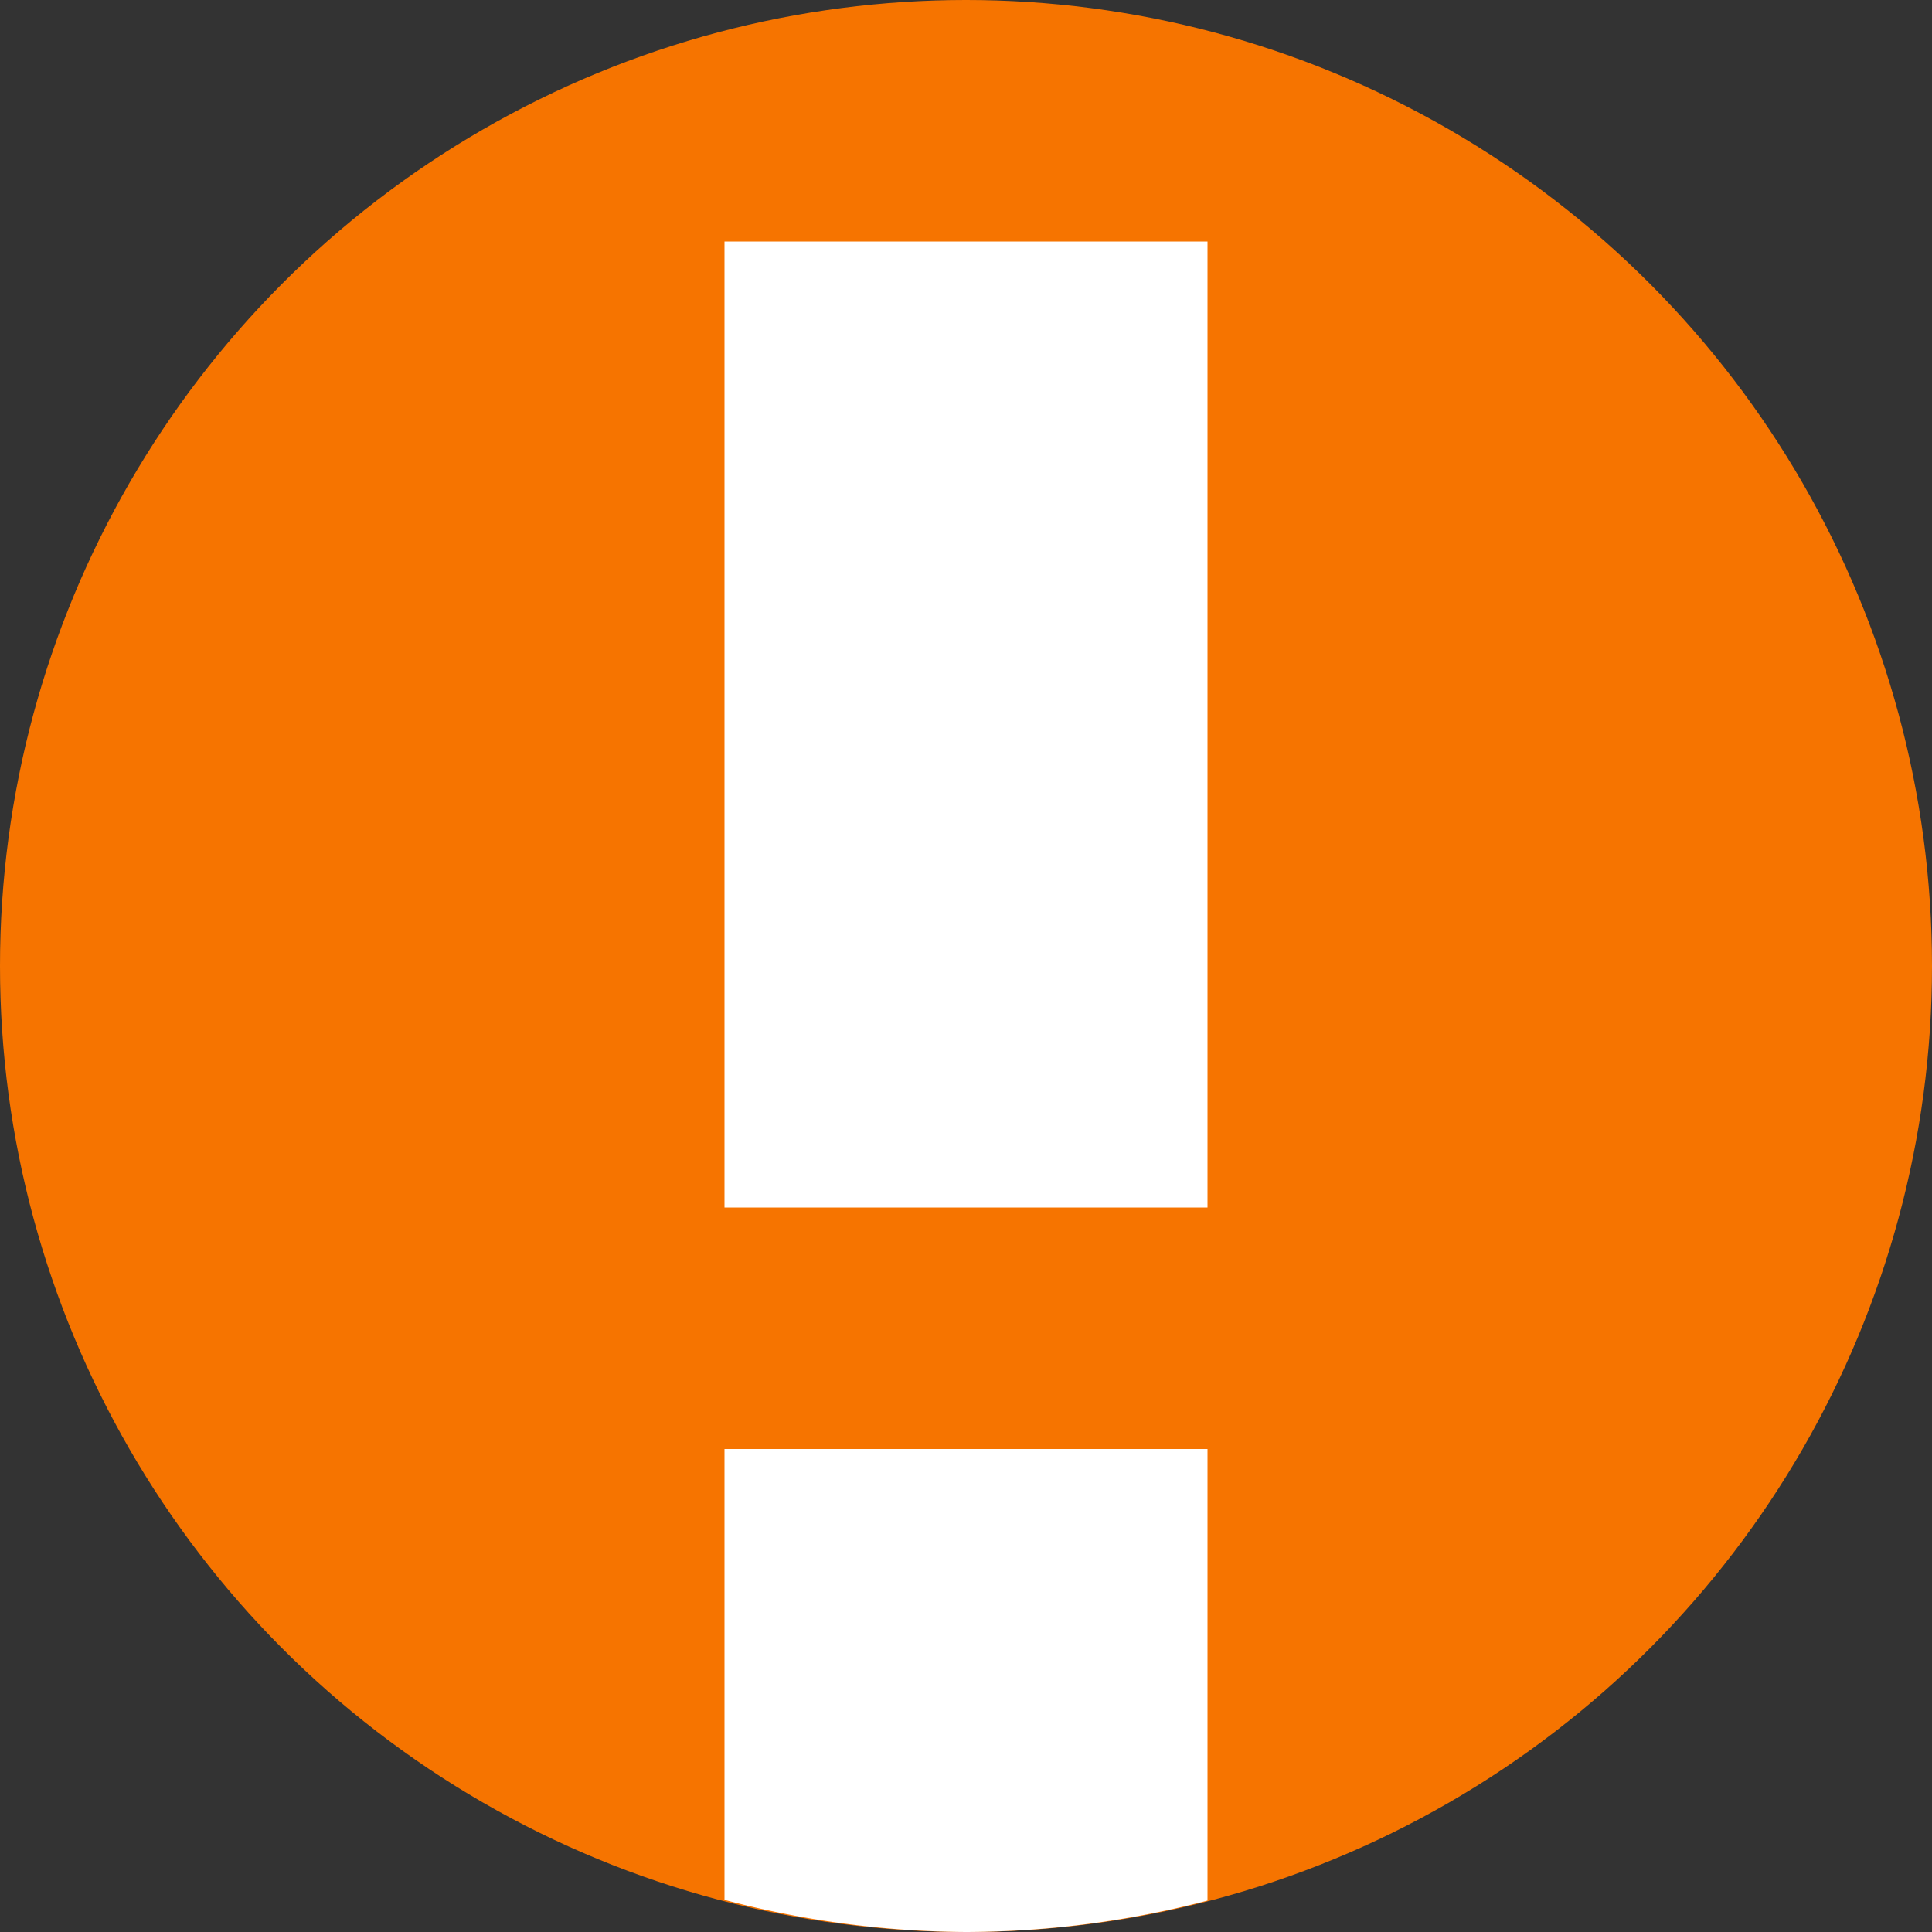
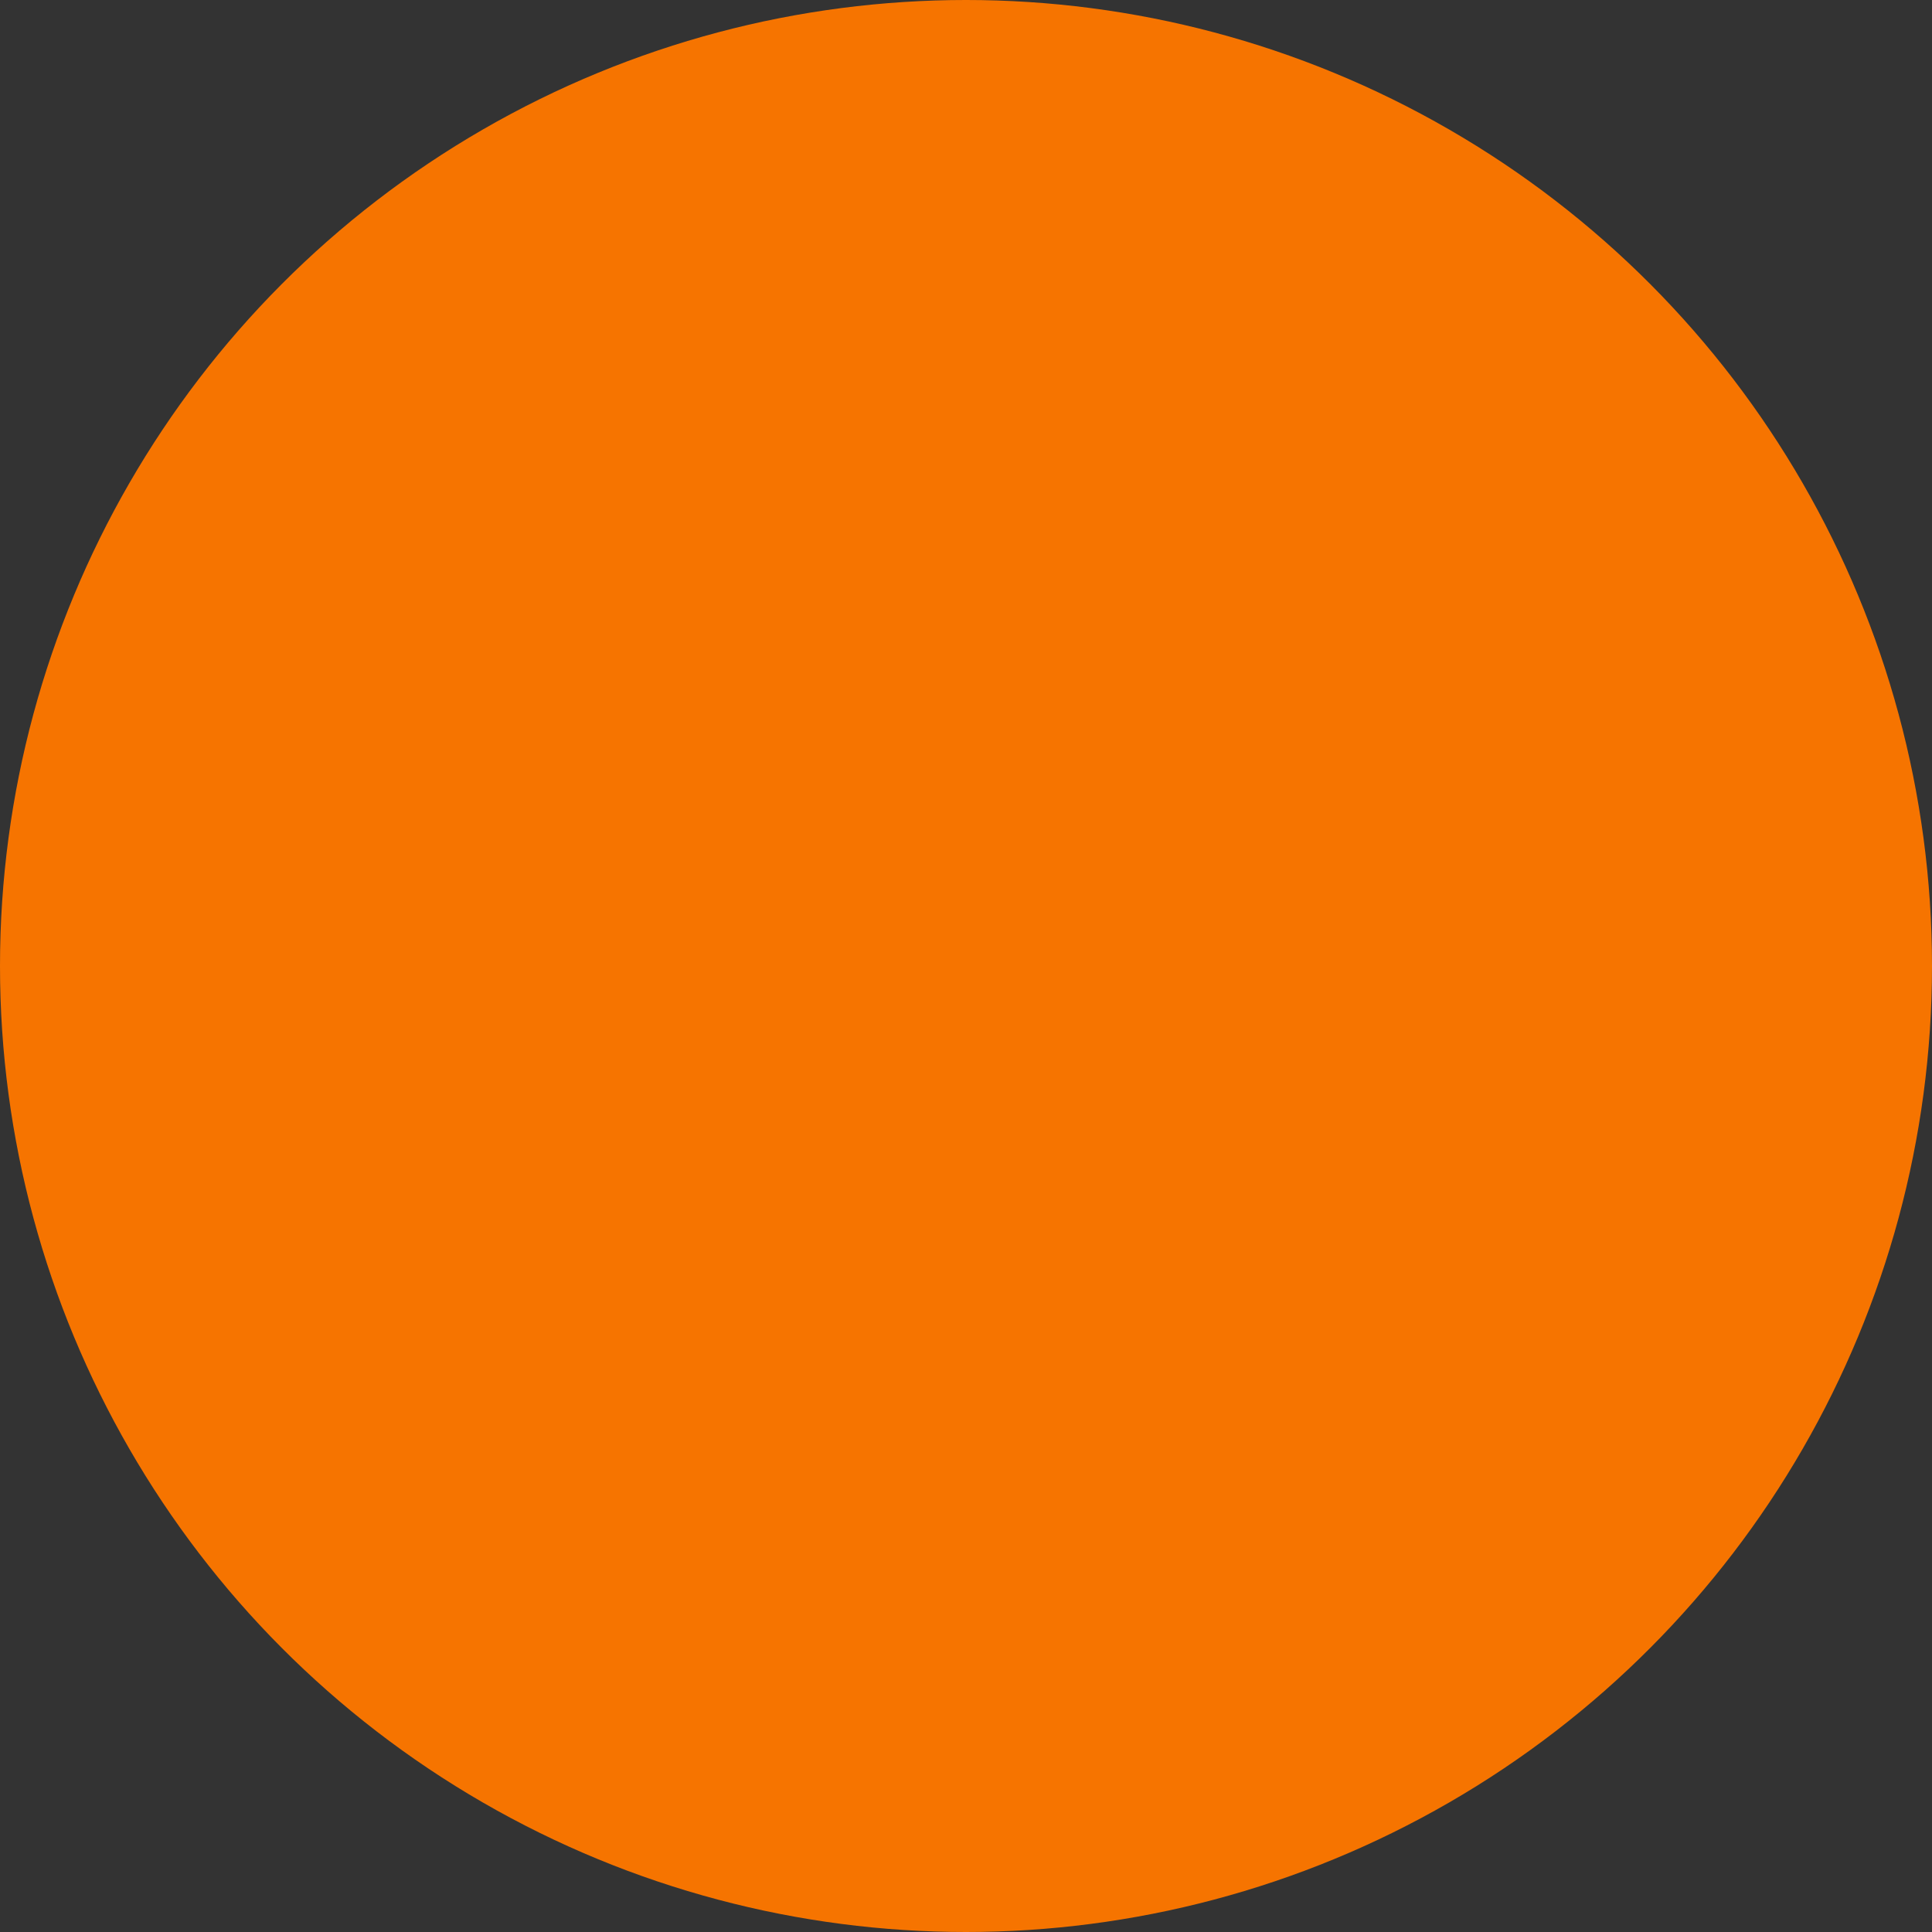
<svg xmlns="http://www.w3.org/2000/svg" viewBox="0 0 8 8">
  <rect x="0" y="0" width="8" height="8" fill="#333333" stroke="none" />
  <style type="text/css" id="current-color-scheme">
        .ColorScheme-NeutralText {
            color:#f67400;
        }
    </style>
  <circle style="fill:currentColor;fill-opacity:1;stroke:none" class="ColorScheme-NeutralText" cx="4" cy="4" r="4" />
-   <path d="M3 1v4h2V1zm0 5v1.867A4 4 0 0 0 4 8a4 4 0 0 0 1-.13V6z" fill="#fff" />
</svg>